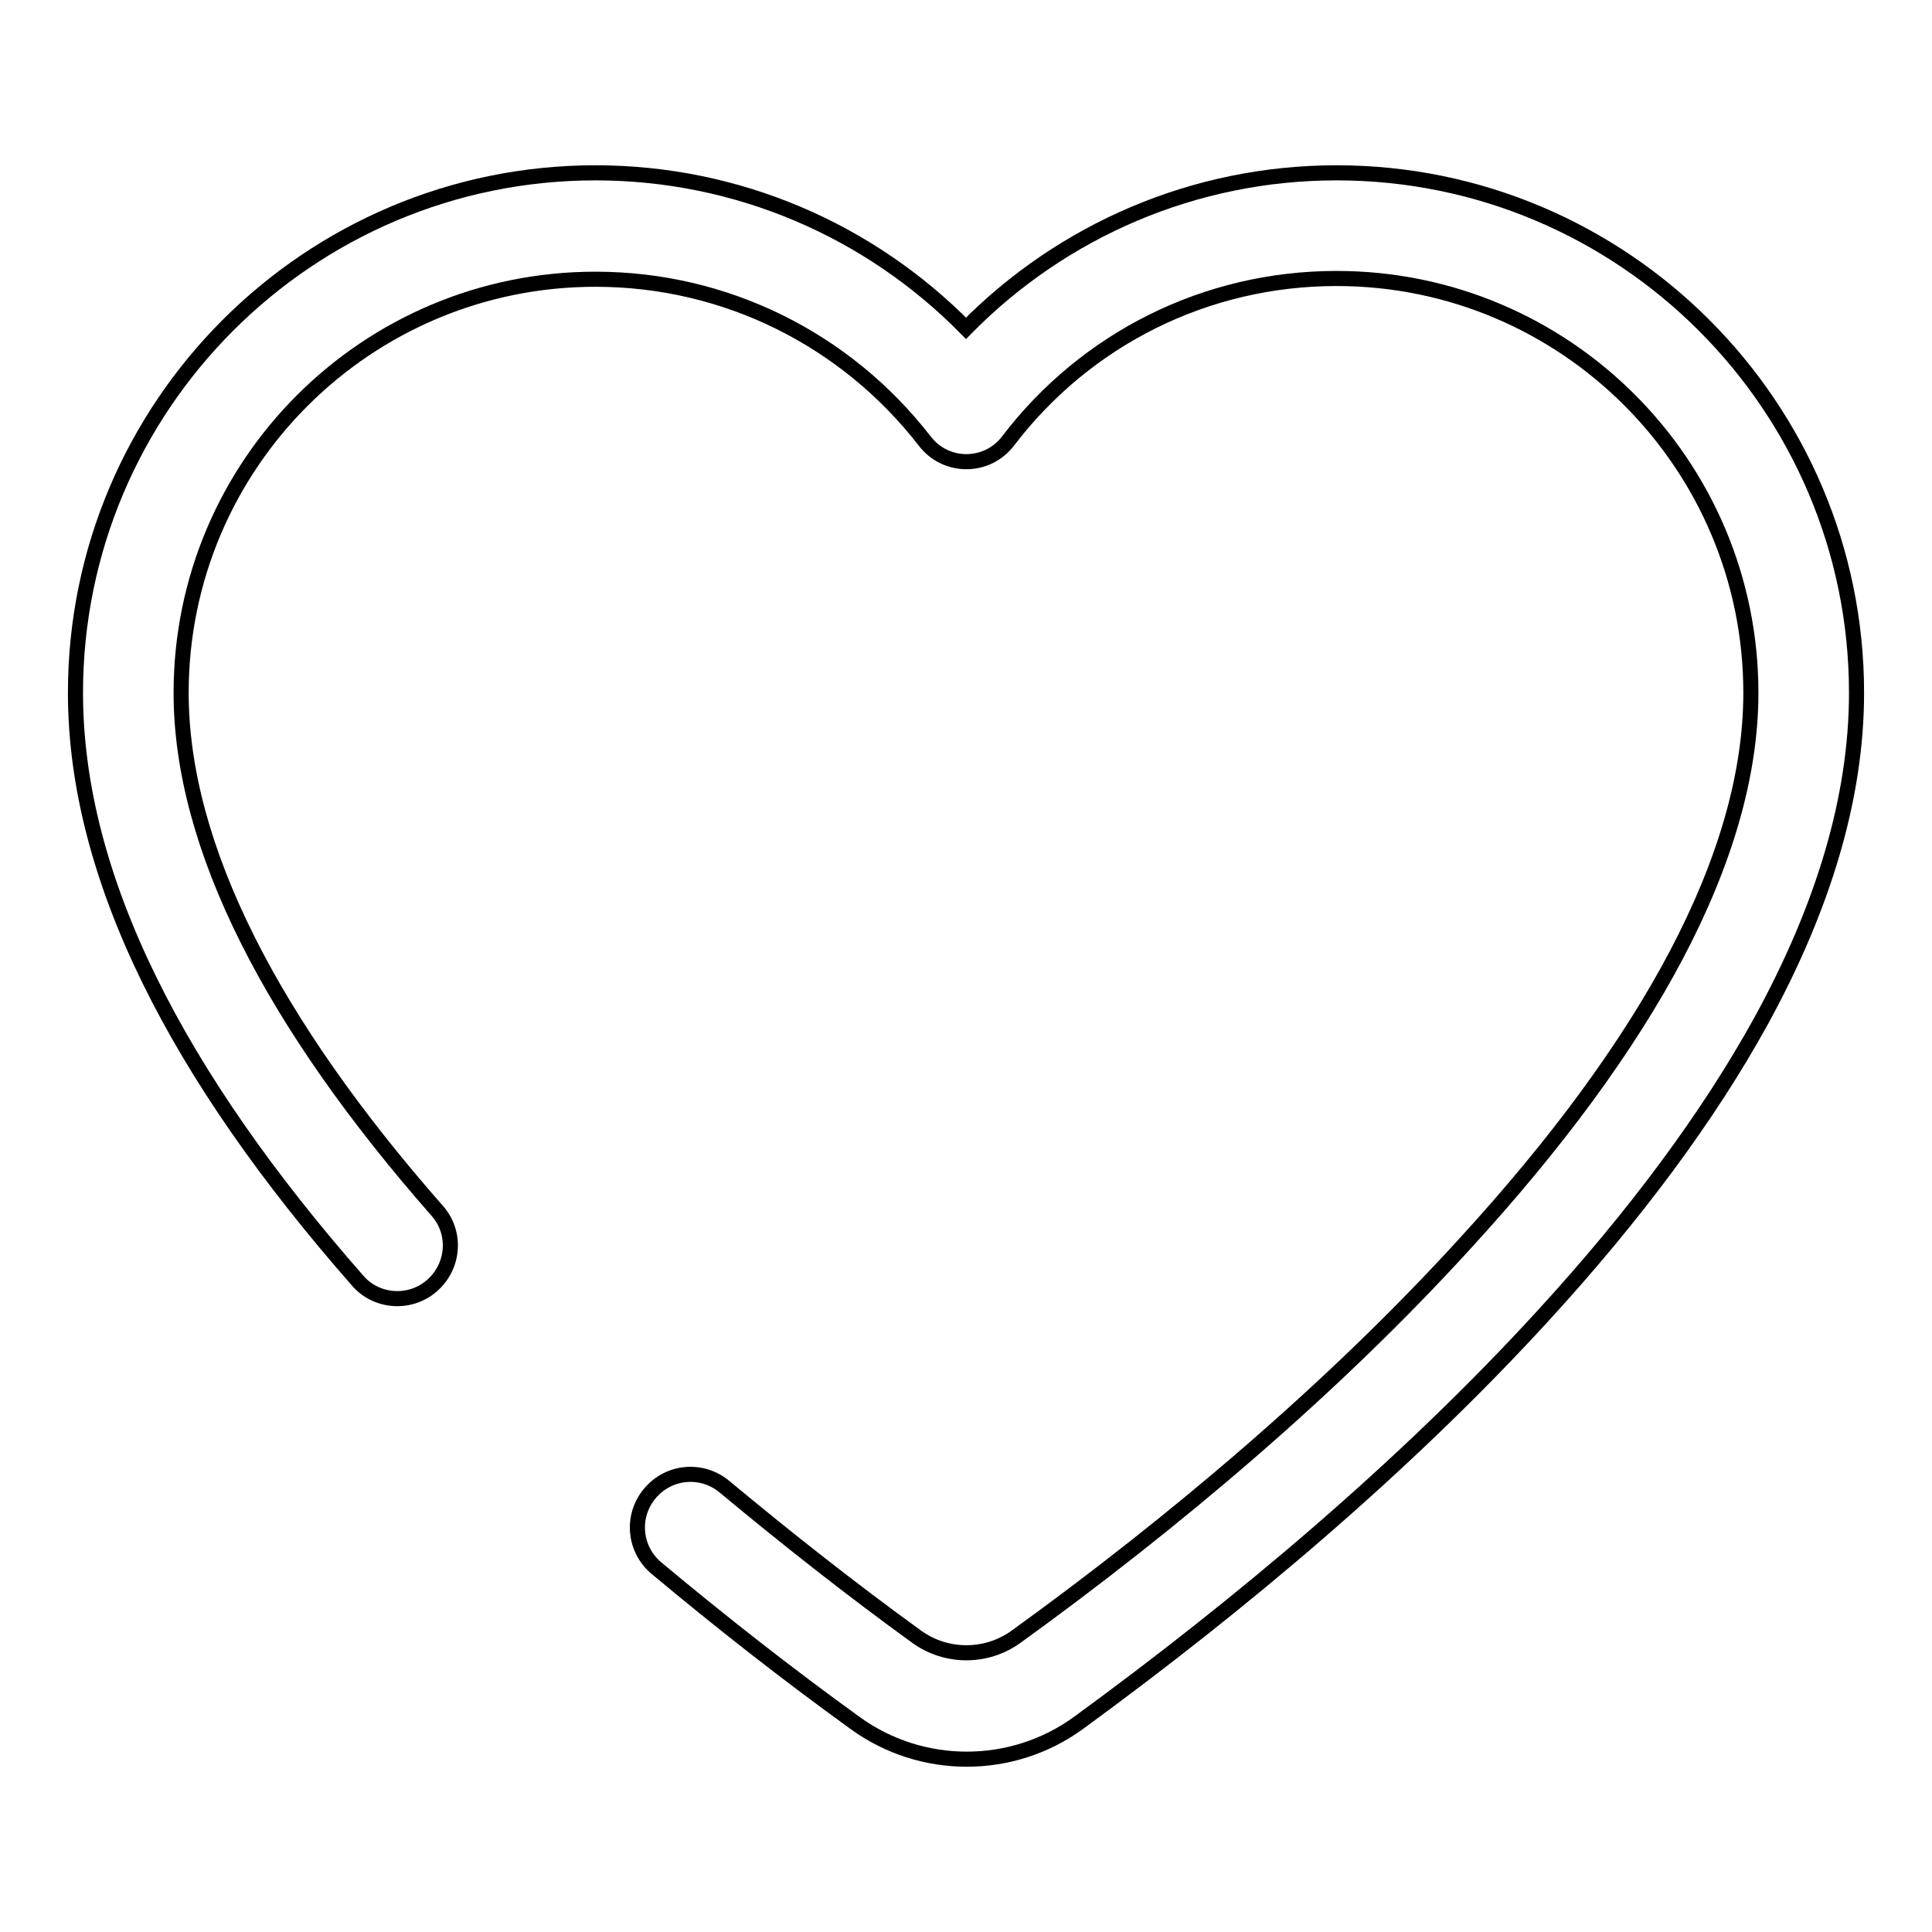
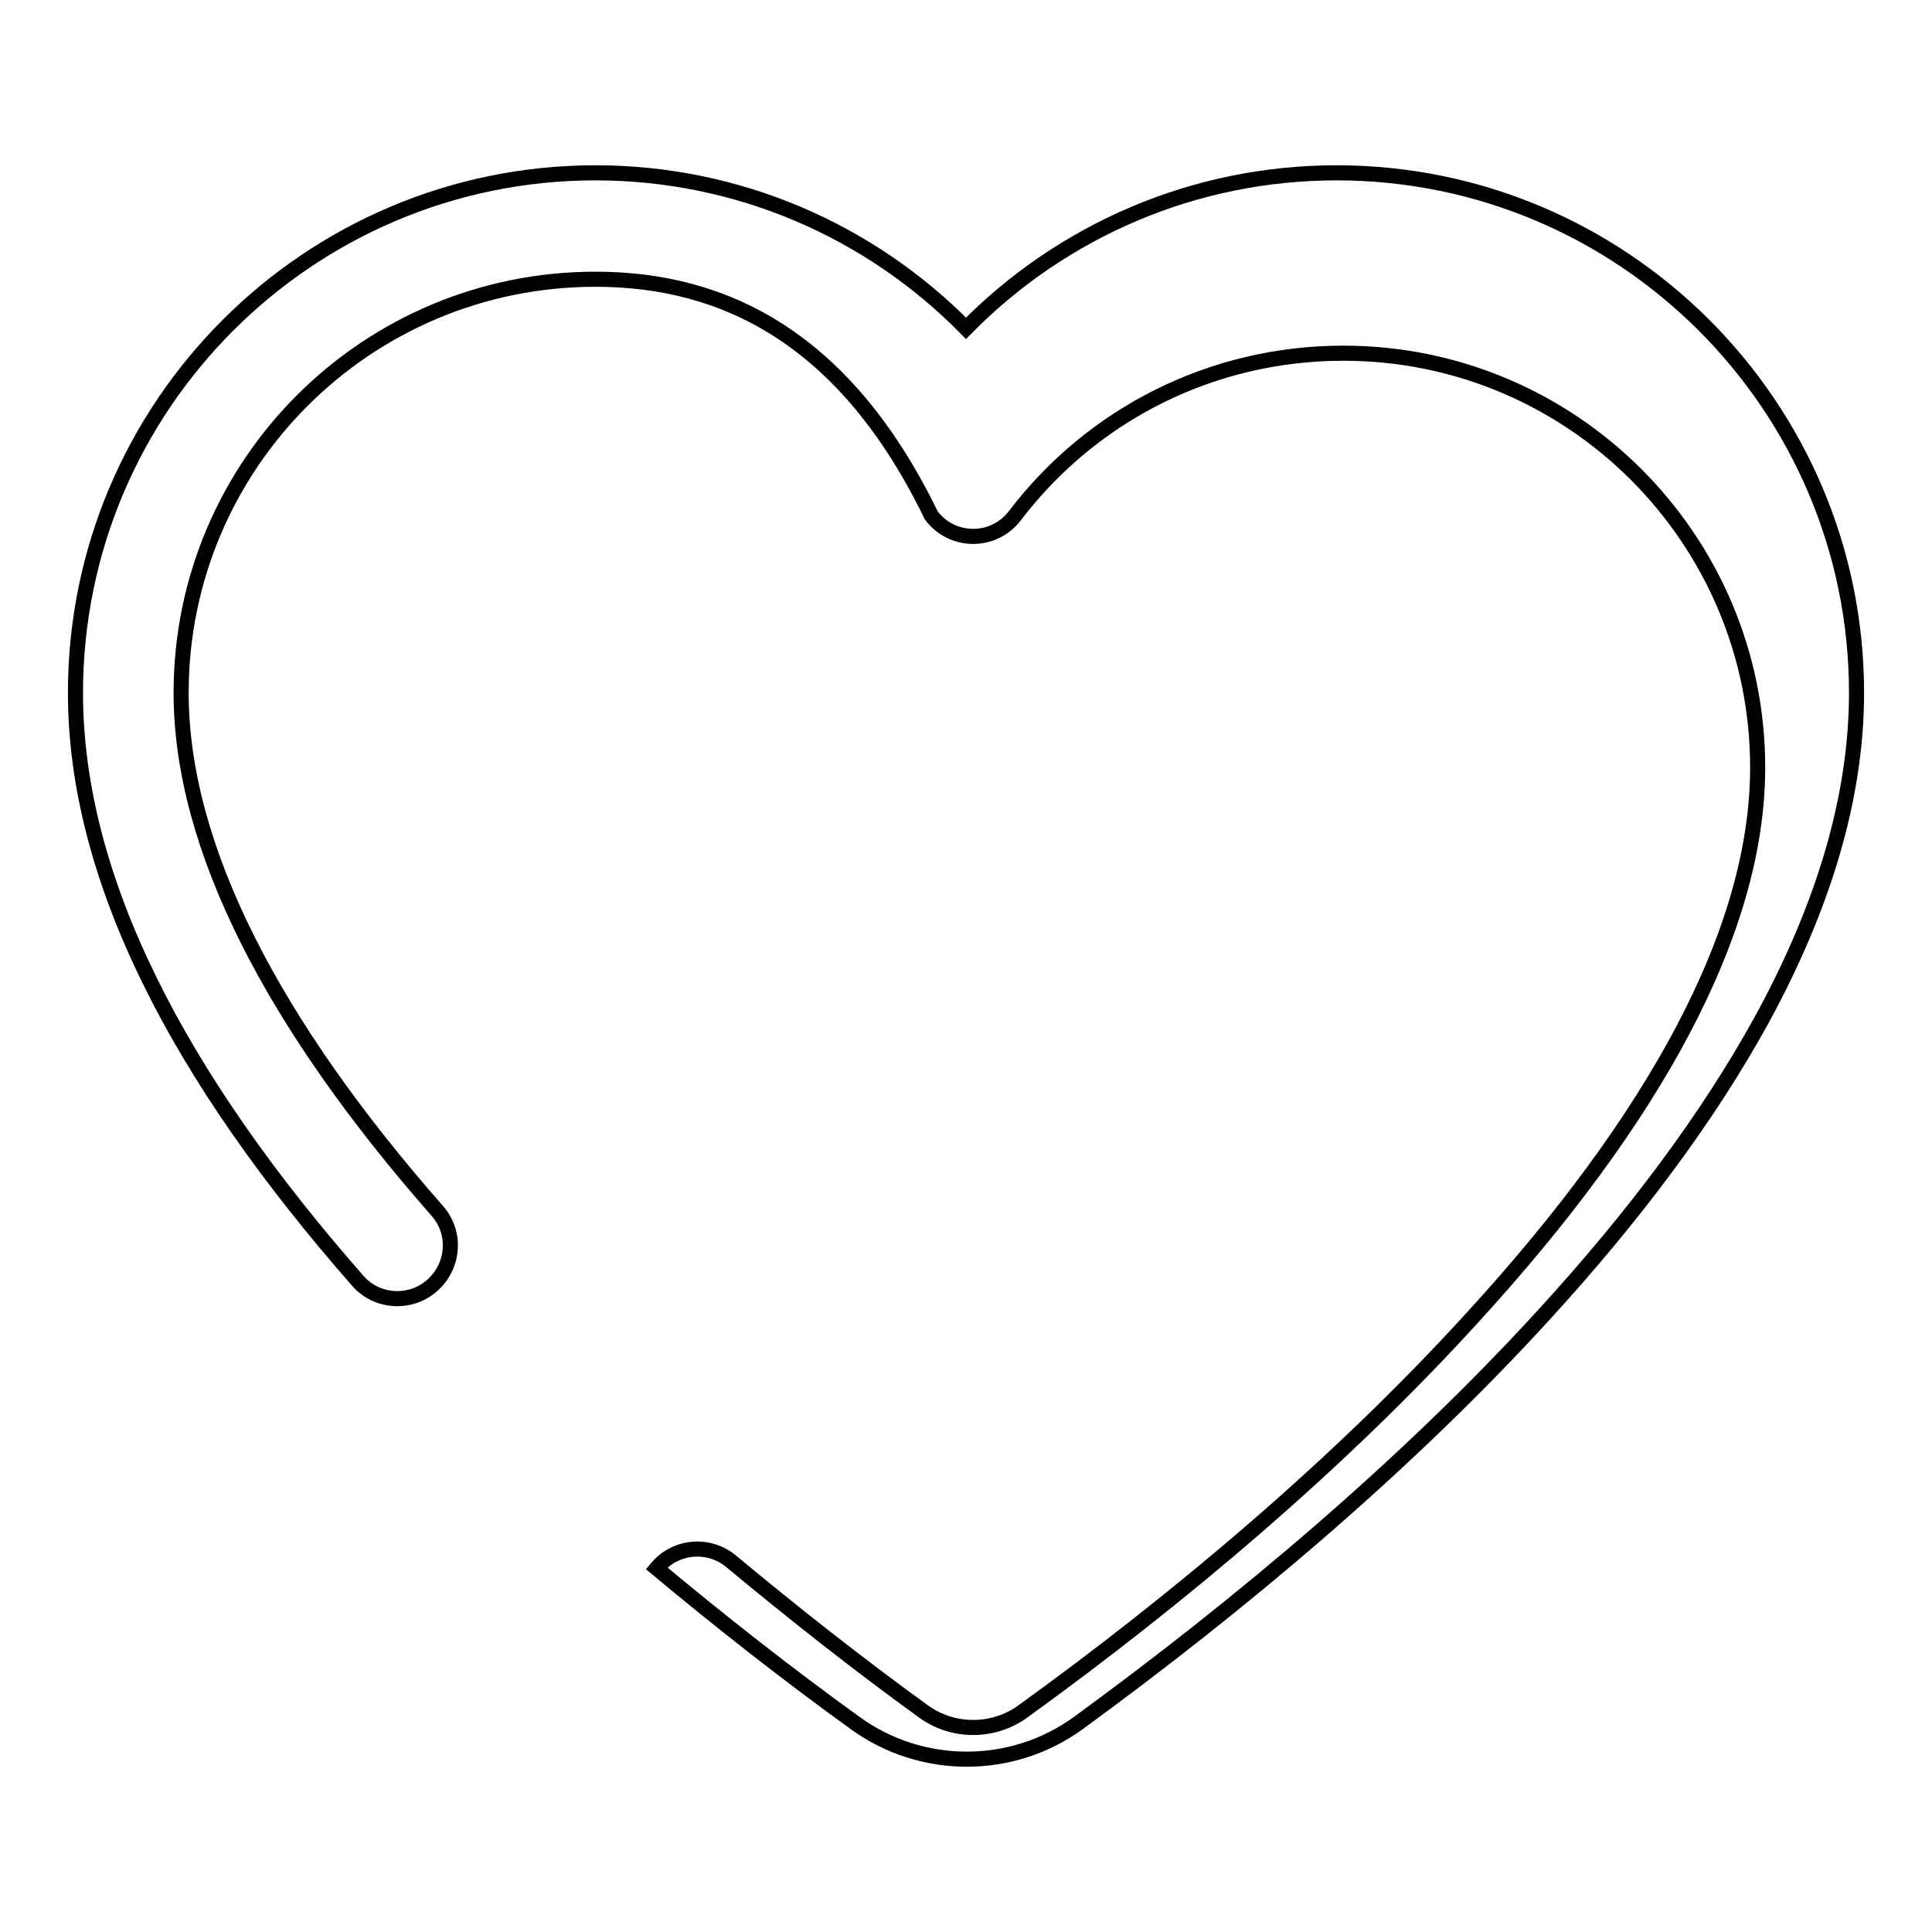
<svg xmlns="http://www.w3.org/2000/svg" version="1.1" x="0px" y="0px" viewBox="0 0 256 256" enable-background="new 0 0 256 256" xml:space="preserve">
  <g>
-     <path stroke-width="2" fill-opacity="0" stroke="#000000" d="M177.1,22.9c38,0,68.9,30.9,68.9,68.9c0,13.9-4.4,28.4-12.6,43.4c-7.1,12.9-16.9,26-28.9,39.1 c-18.3,20-40.1,38.3-61.6,54c-8.8,6.4-20.8,6.4-29.6,0c-9-6.5-17.8-13.4-26.3-20.5c-3-2.5-3.4-6.9-0.9-9.9c2.5-3,6.9-3.4,9.9-0.9 c8.3,6.9,16.8,13.6,25.5,19.9c3.9,2.8,9.2,2.8,13.1,0c20.9-15.1,42-32.9,59.5-52.1c24.2-26.4,37.9-51.3,37.9-73 c0-30.3-24.6-54.9-54.9-54.9c-17.3,0-33.2,8-43.5,21.5c-2.8,3.7-8.3,3.7-11.1,0C112.1,45,96.2,37,78.9,37C48.6,37,24,61.5,24,91.8 c0,20.5,12.2,43.9,33.9,68.6c2.6,2.9,2.3,7.3-0.6,9.9c-2.9,2.6-7.4,2.3-9.9-0.6C23.6,142.6,10,116.4,10,91.8 c0-38,30.9-68.9,68.9-68.9c18.8,0,36.3,7.6,49.1,20.6C140.8,30.5,158.3,22.9,177.1,22.9L177.1,22.9z" />
+     <path stroke-width="2" fill-opacity="0" stroke="#000000" d="M177.1,22.9c38,0,68.9,30.9,68.9,68.9c0,13.9-4.4,28.4-12.6,43.4c-7.1,12.9-16.9,26-28.9,39.1 c-18.3,20-40.1,38.3-61.6,54c-8.8,6.4-20.8,6.4-29.6,0c-9-6.5-17.8-13.4-26.3-20.5c2.5-3,6.9-3.4,9.9-0.9 c8.3,6.9,16.8,13.6,25.5,19.9c3.9,2.8,9.2,2.8,13.1,0c20.9-15.1,42-32.9,59.5-52.1c24.2-26.4,37.9-51.3,37.9-73 c0-30.3-24.6-54.9-54.9-54.9c-17.3,0-33.2,8-43.5,21.5c-2.8,3.7-8.3,3.7-11.1,0C112.1,45,96.2,37,78.9,37C48.6,37,24,61.5,24,91.8 c0,20.5,12.2,43.9,33.9,68.6c2.6,2.9,2.3,7.3-0.6,9.9c-2.9,2.6-7.4,2.3-9.9-0.6C23.6,142.6,10,116.4,10,91.8 c0-38,30.9-68.9,68.9-68.9c18.8,0,36.3,7.6,49.1,20.6C140.8,30.5,158.3,22.9,177.1,22.9L177.1,22.9z" />
  </g>
</svg>